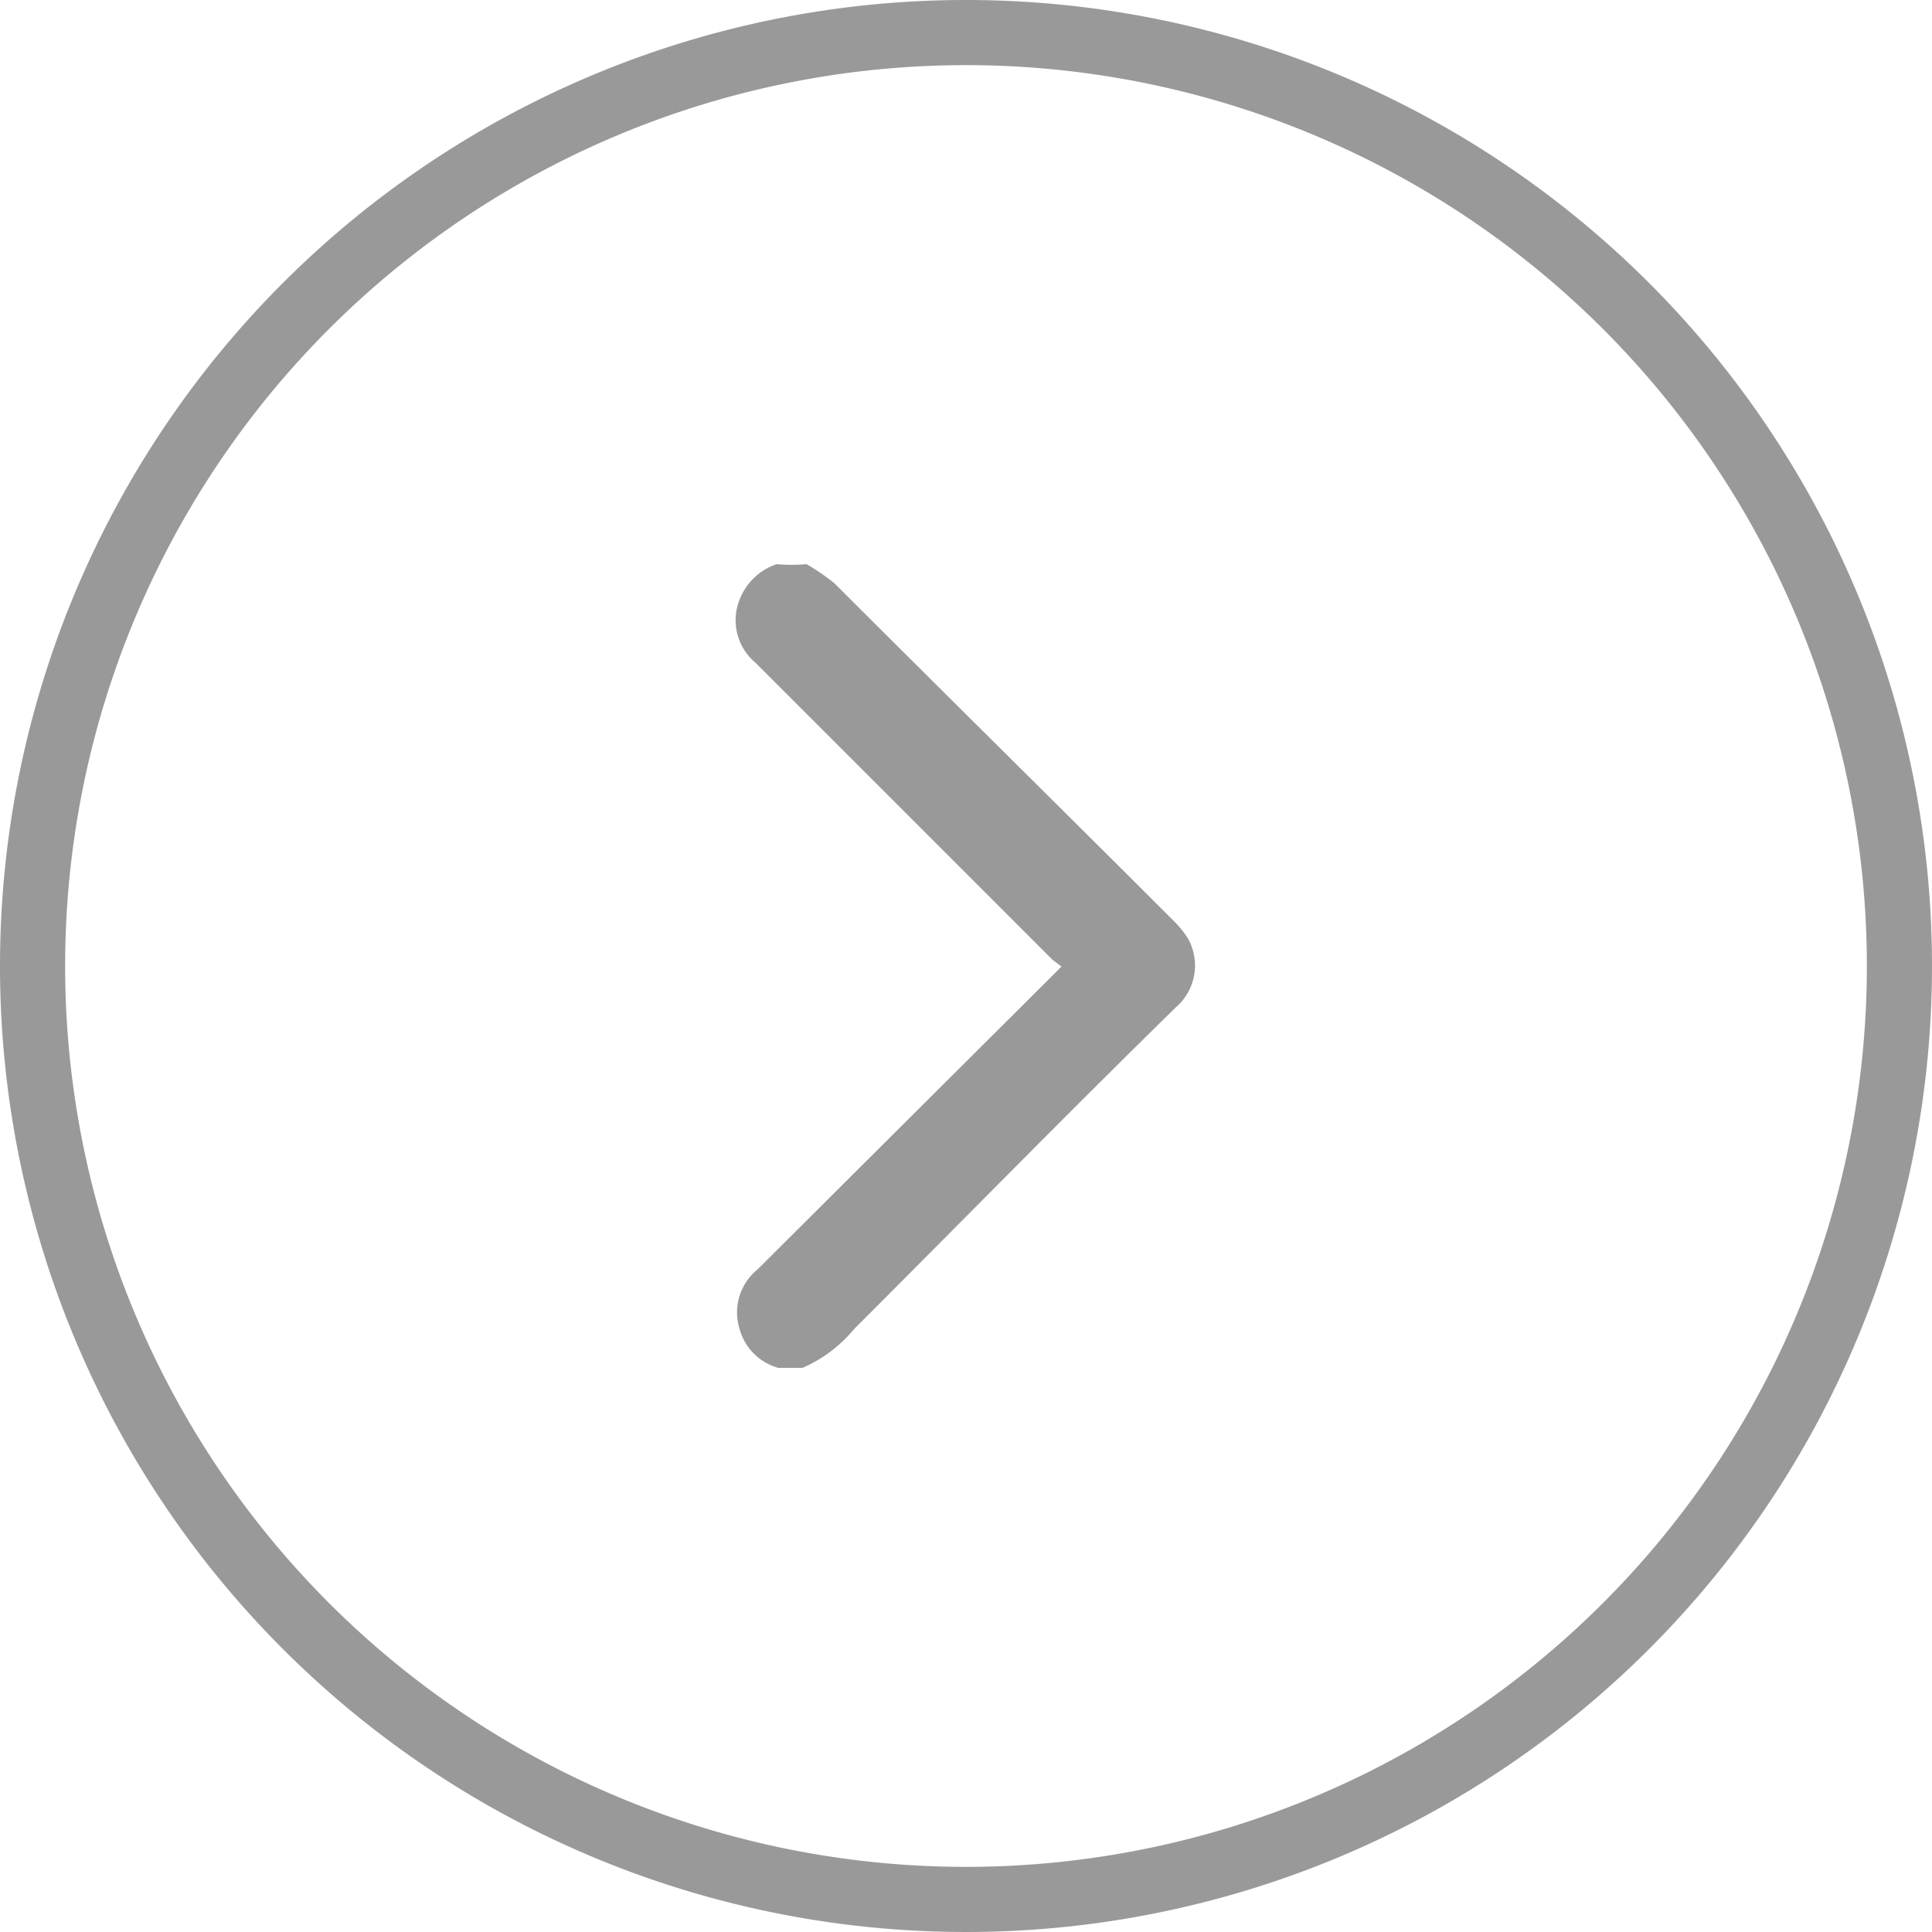
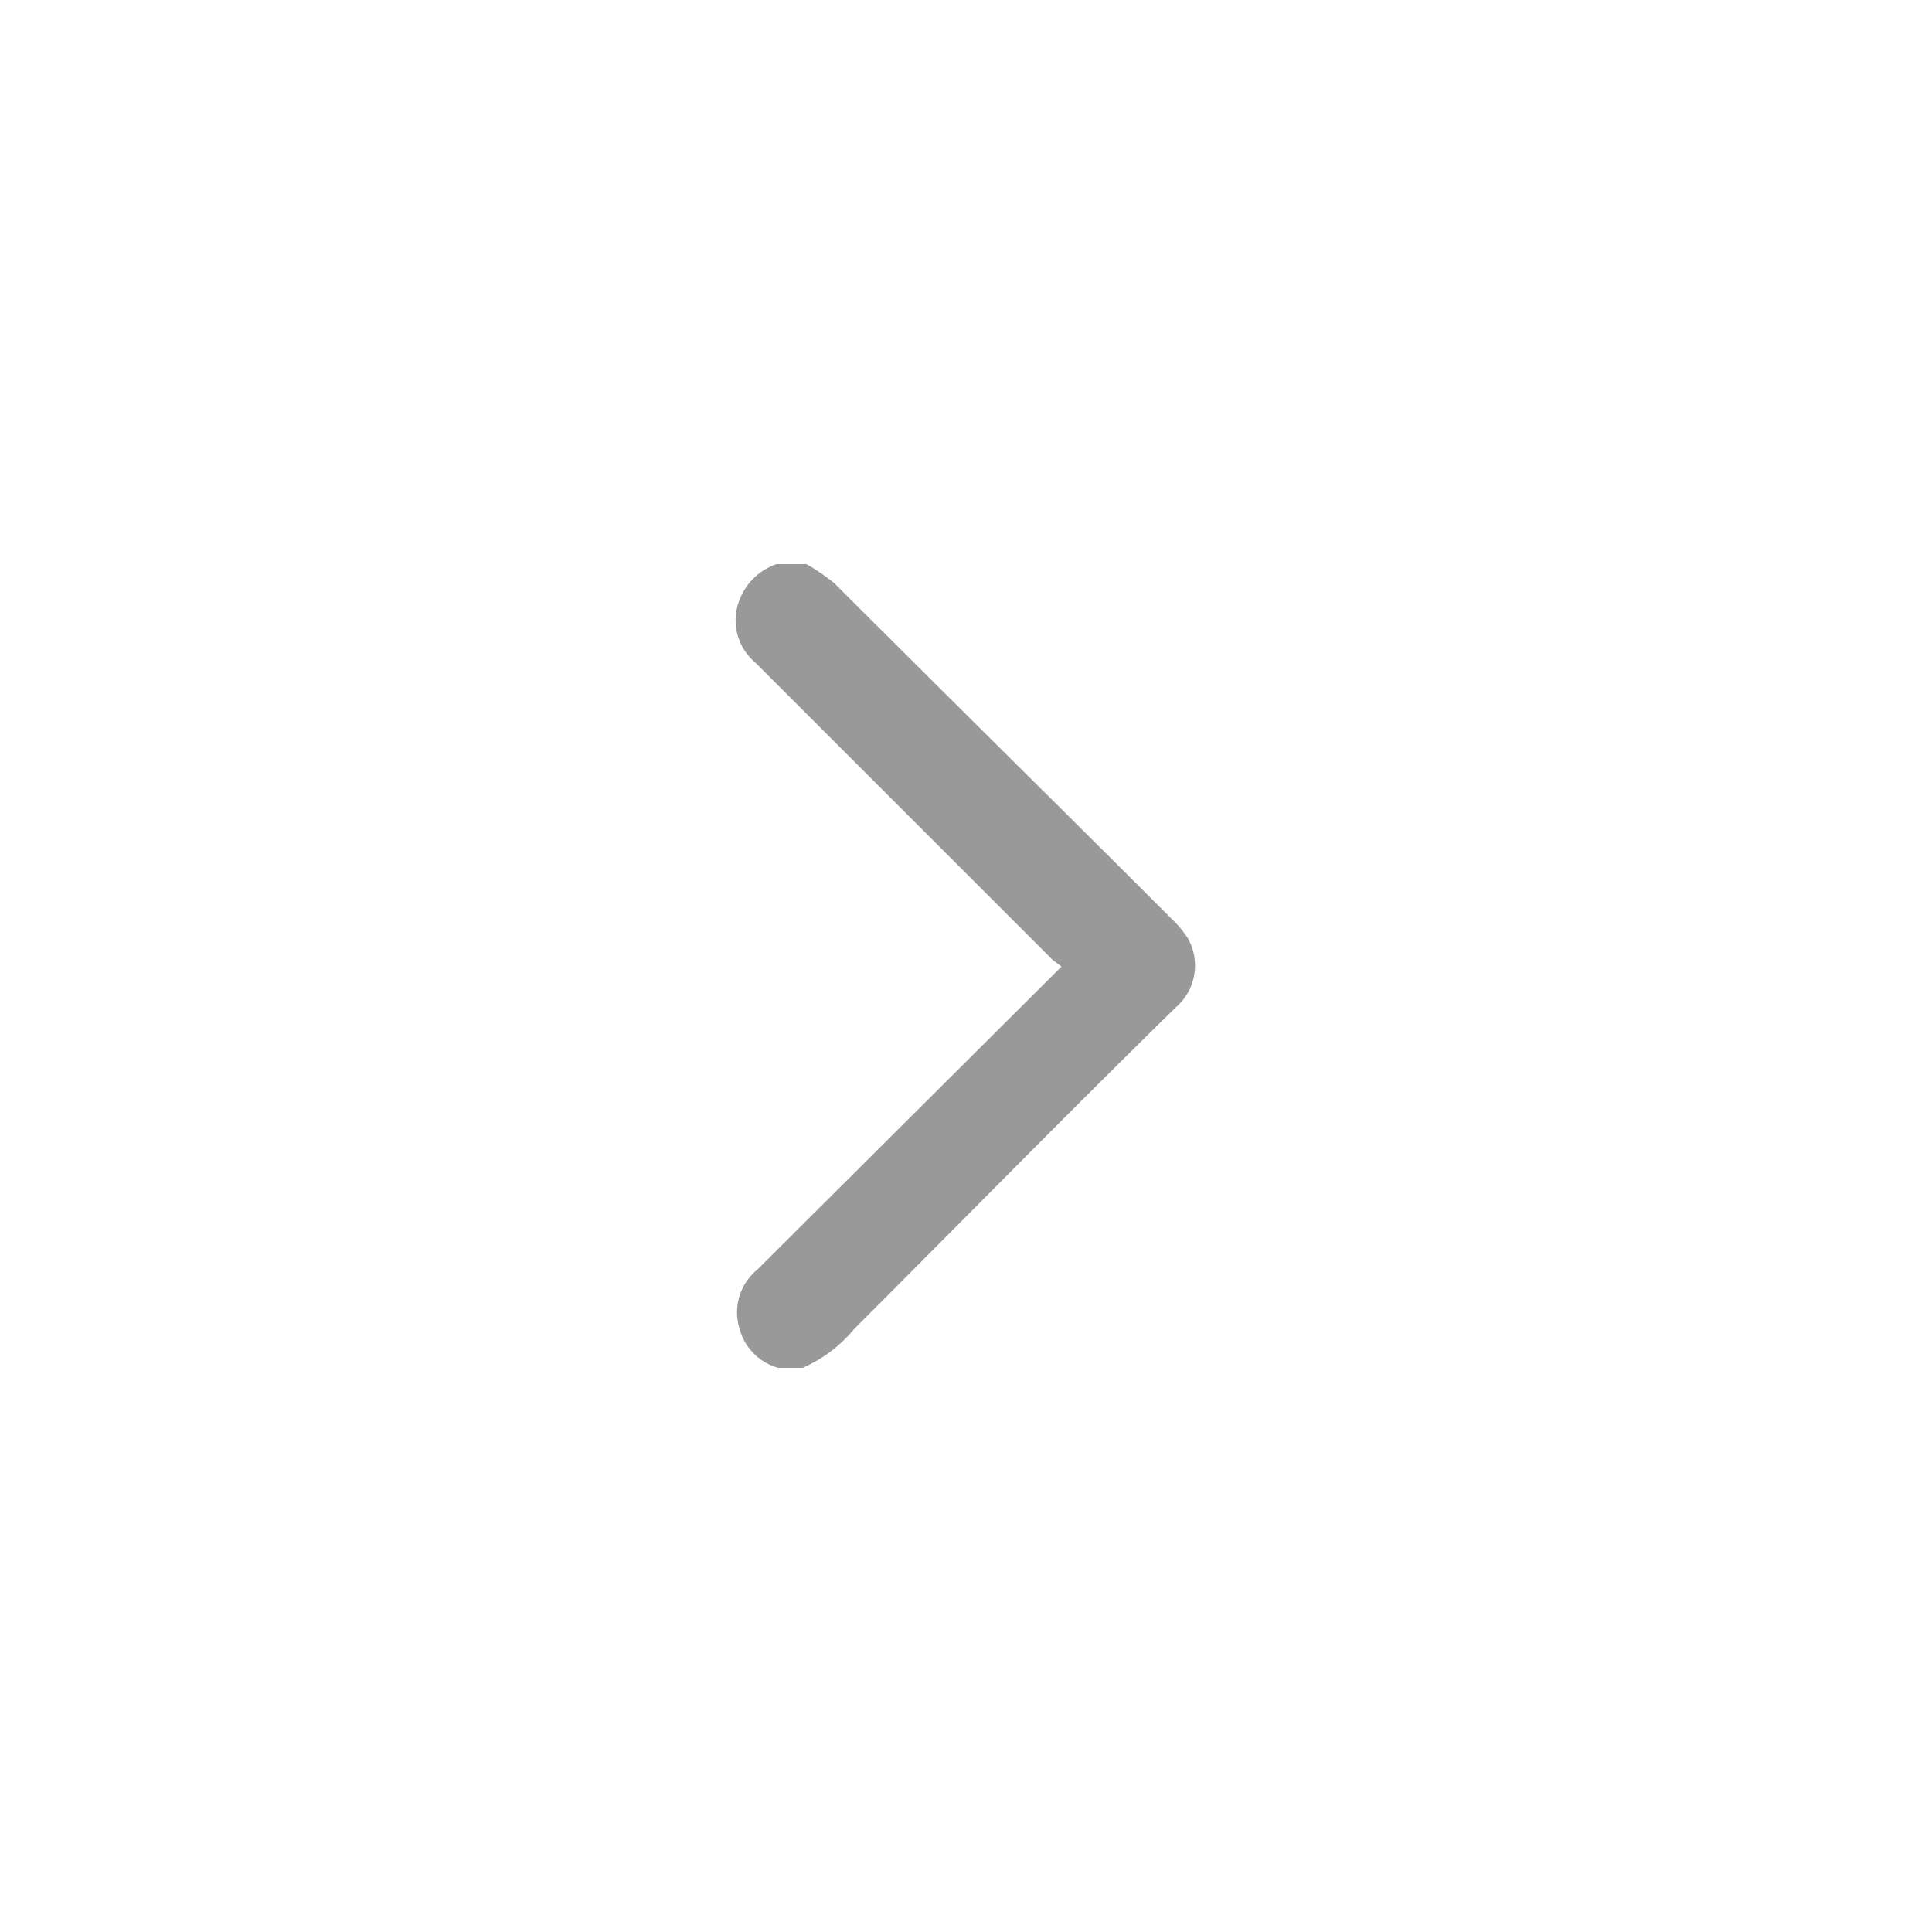
<svg xmlns="http://www.w3.org/2000/svg" id="Capa_1" data-name="Capa 1" viewBox="0 0 35 35">
  <defs>
    <style>.cls-1{fill:#999;}</style>
  </defs>
-   <path class="cls-1" d="M0,17.5A17.5,17.5,0,1,0,17.5,0,17.5,17.5,0,0,0,0,17.5Zm1.18,0A16.32,16.32,0,1,1,17.5,33.82,16.32,16.32,0,0,1,1.18,17.5Z" transform="translate(0)" />
-   <path class="cls-1" d="M14.07,10.22a1.09,1.09,0,0,0-.67.64A1,1,0,0,0,13.68,12l1.12,1.12,4.27,4.27.16.12-.16.16L13.72,23a1,1,0,0,0-.32,1.08,1,1,0,0,0,.7.7l.09,0h.35a2.51,2.51,0,0,0,.93-.7c1.94-1.94,3.88-3.92,5.83-5.83A1,1,0,0,0,21.52,17a1.79,1.79,0,0,0-.22-.28c-2-2-4.11-4.08-6.18-6.15a3.75,3.75,0,0,0-.51-.35A2.92,2.92,0,0,1,14.07,10.22Z" transform="translate(0)" />
+   <path class="cls-1" d="M14.07,10.22a1.09,1.09,0,0,0-.67.64A1,1,0,0,0,13.68,12l1.12,1.12,4.27,4.27.16.12-.16.16L13.72,23a1,1,0,0,0-.32,1.08,1,1,0,0,0,.7.7l.09,0h.35a2.51,2.51,0,0,0,.93-.7c1.94-1.94,3.88-3.92,5.83-5.83A1,1,0,0,0,21.52,17a1.79,1.79,0,0,0-.22-.28c-2-2-4.11-4.08-6.18-6.15a3.75,3.75,0,0,0-.51-.35Z" transform="translate(0)" />
</svg>